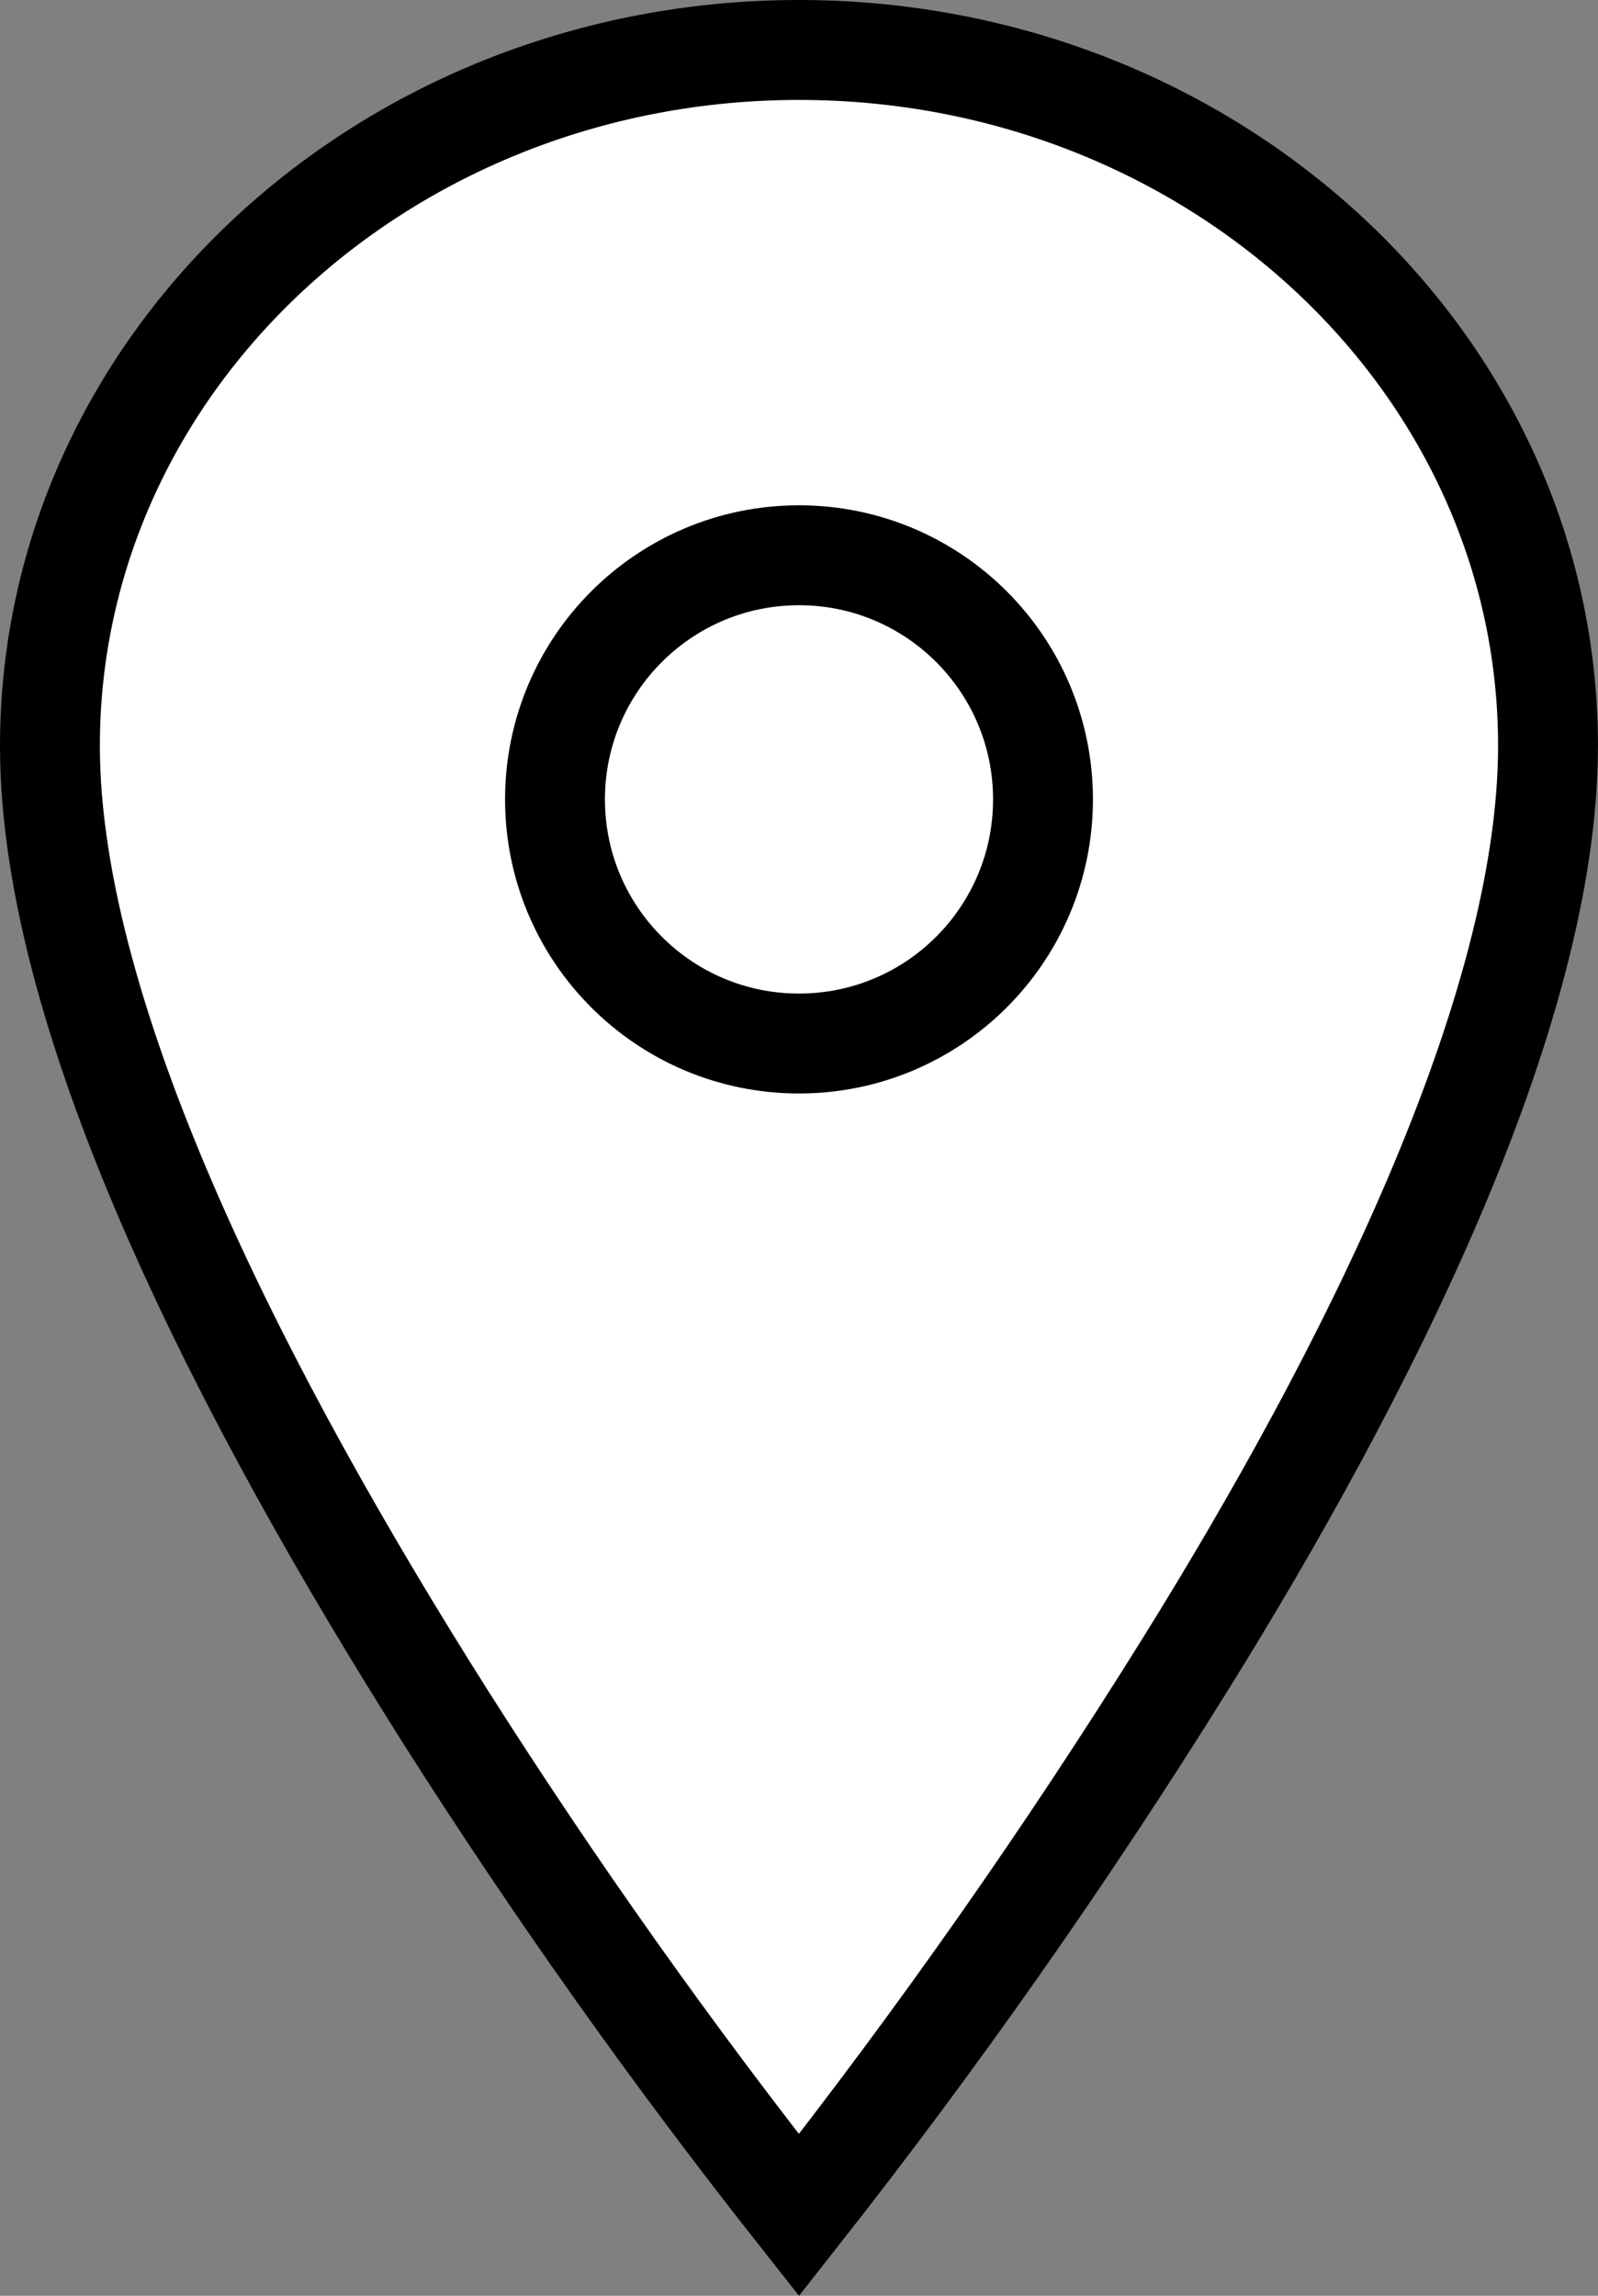
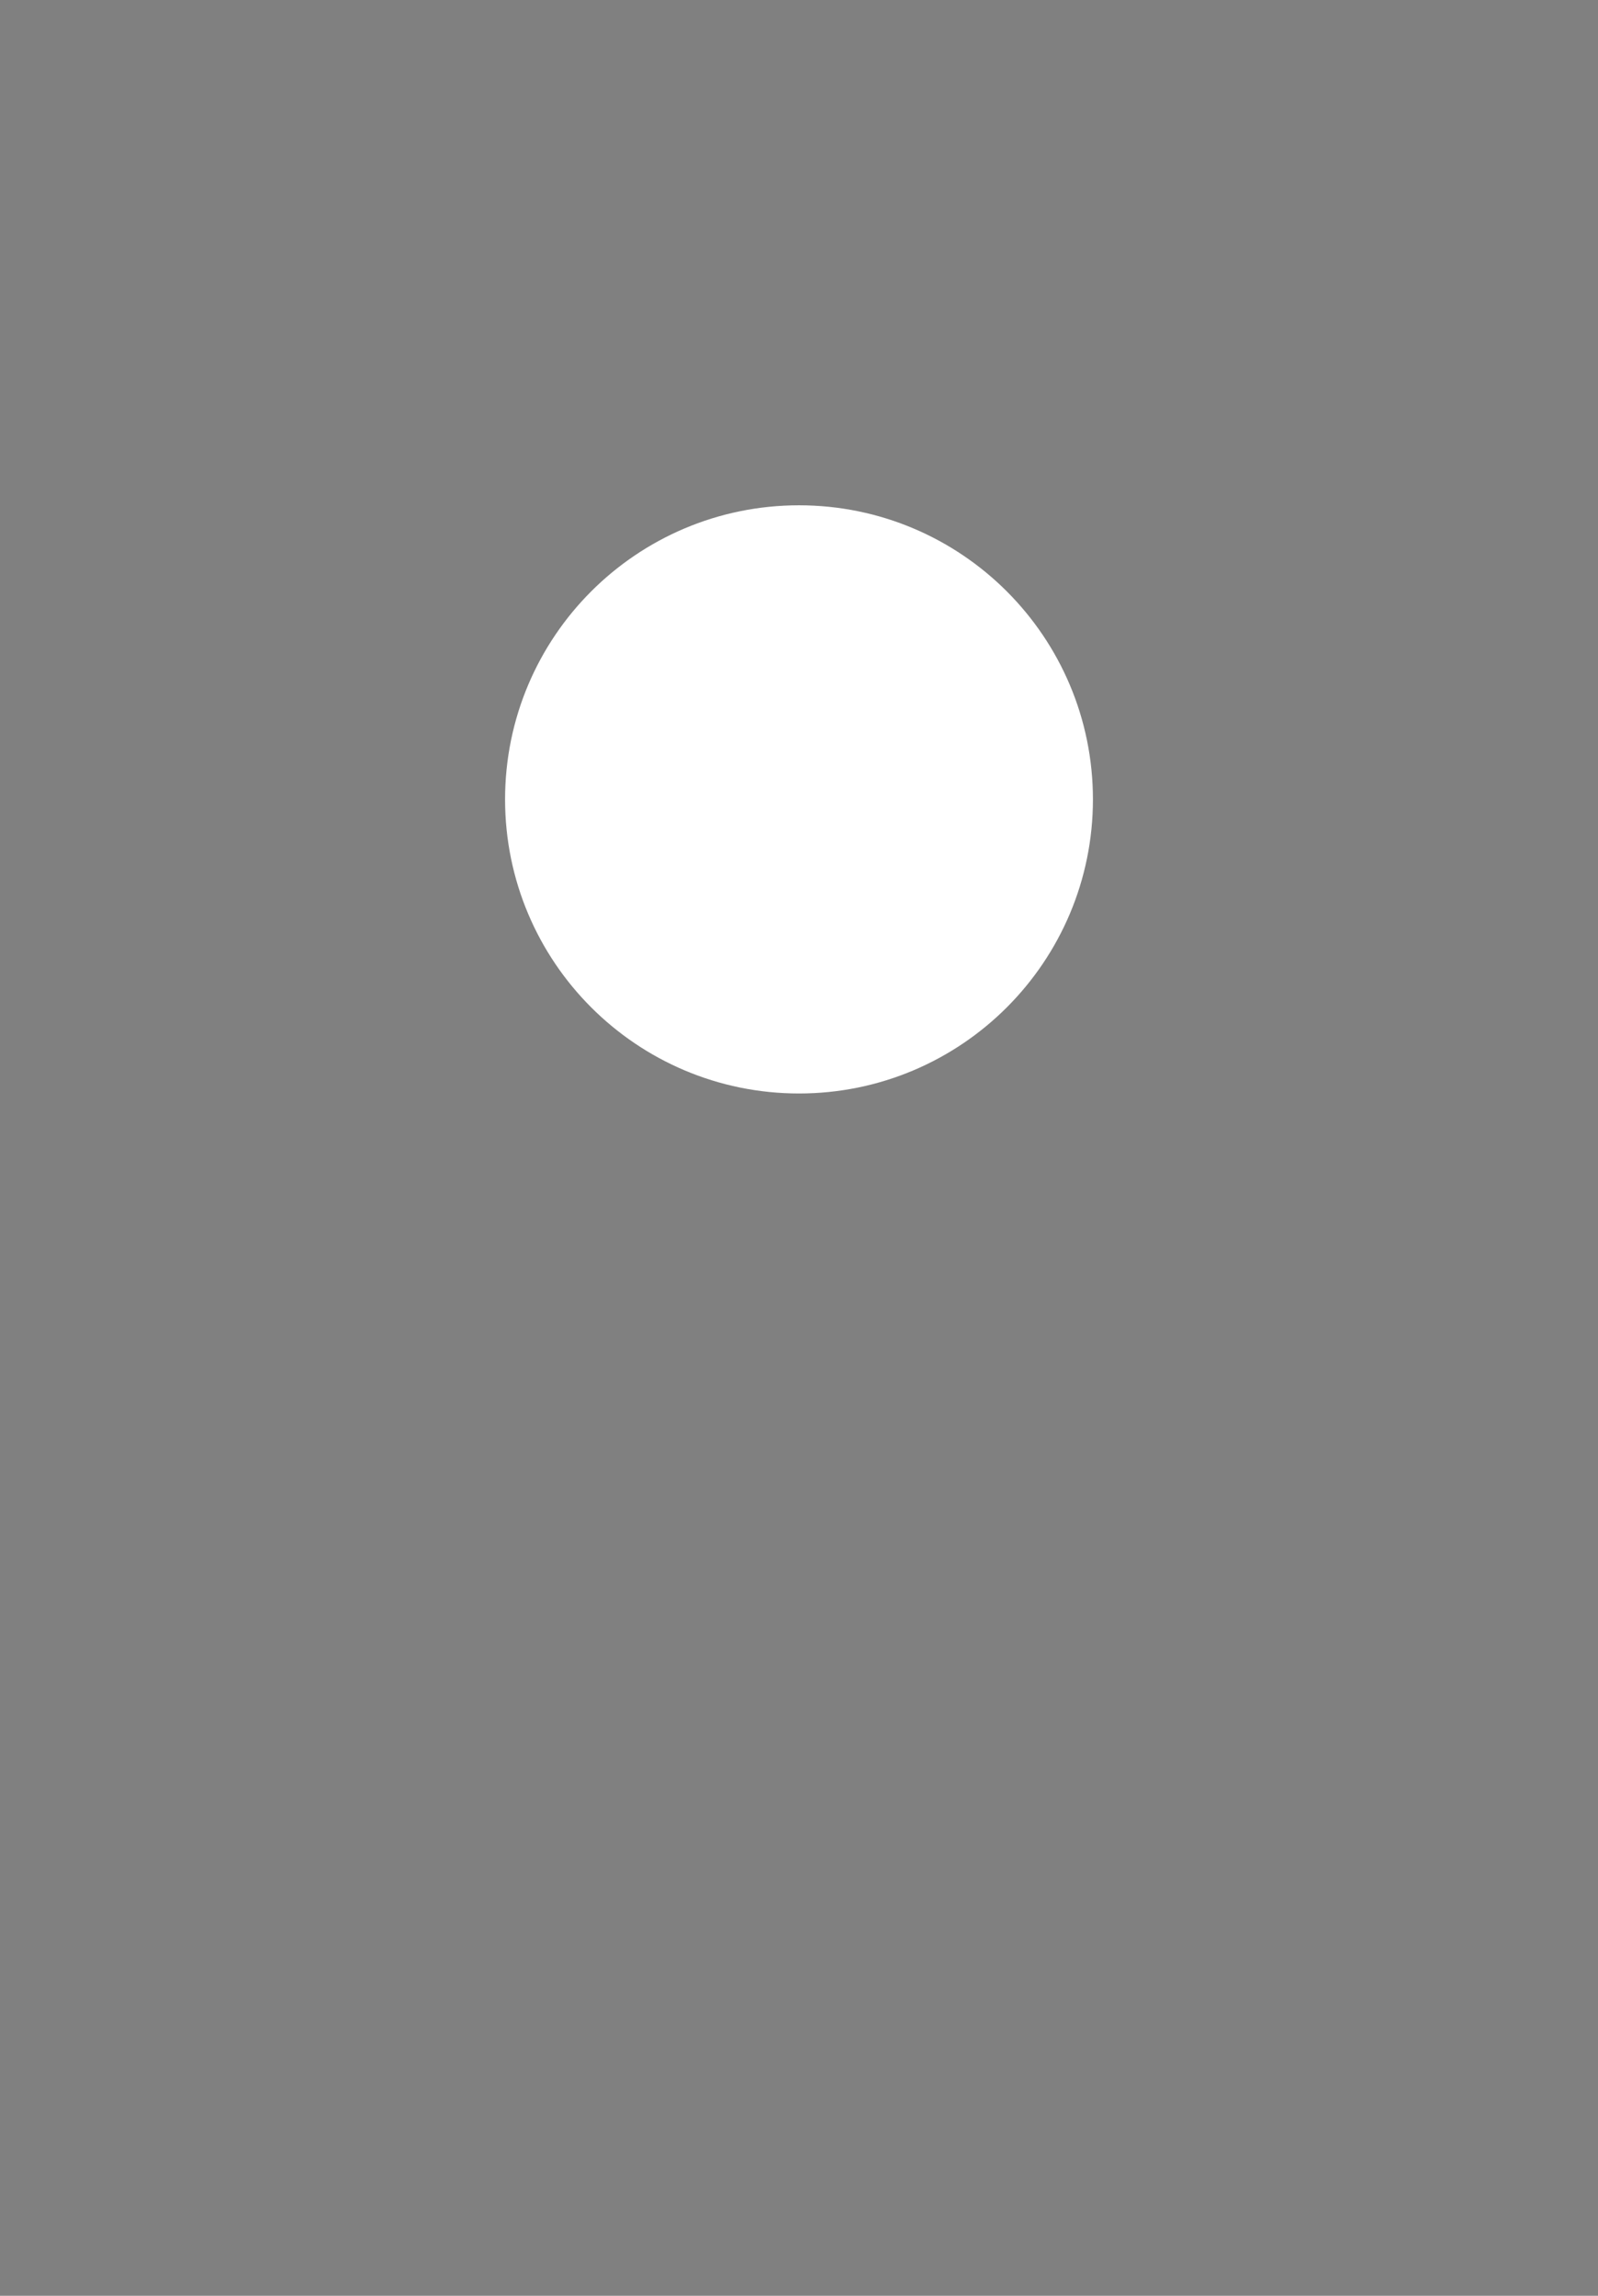
<svg xmlns="http://www.w3.org/2000/svg" id="_レイヤー_2" viewBox="0 0 32 45.948">
  <rect x="0" y="0" width="32" height="45.948" fill="#808080" stroke="none" />
  <defs>
    <style>.cls-1,.cls-2{fill:#fff;}.cls-3{fill:none;stroke:#000;}.cls-3,.cls-2{stroke-width:2px;}.cls-2{stroke:#fff;}</style>
  </defs>
  <g id="_レイヤー_1-2">
    <g>
      <path class="cls-2" d="M16,20.885c-2.698,0-4.886-2.187-4.886-4.886s2.187-4.886,4.886-4.886,4.886,2.187,4.886,4.886h0c0,2.698-2.187,4.886-4.886,4.886Z" />
      <g id="_グループ_6292">
-         <path id="Icon_ionic-ios-pin" class="cls-1" d="M16,1C7.719,1,1.001,7.239,1.001,14.927c0,10.833,15,29.406,15,29.406,0,0,15-18.573,15-29.406,.001-7.688-6.719-13.927-15-13.927Zm0,19.885c-2.698,0-4.886-2.187-4.886-4.886s2.187-4.886,4.886-4.886,4.886,2.187,4.886,4.886h0c0,2.698-2.187,4.886-4.886,4.886Z" />
-         <path id="Icon_ionic-ios-pin-2" class="cls-3" d="M16,1C7.719,1,1,7.239,1,14.927c0,5.571,3.963,13.181,7.925,19.44,2.186,3.441,4.547,6.767,7.074,9.966,2.778-3.529,5.36-7.208,7.734-11.02,3.607-5.794,7.266-13.034,7.266-18.386,0-7.688-6.72-13.927-15-13.927Zm0,19.885c-2.698,0-4.886-2.187-4.886-4.886s2.187-4.886,4.886-4.886,4.886,2.187,4.886,4.886h0c0,2.698-2.187,4.886-4.886,4.886Z" />
-       </g>
+         </g>
    </g>
  </g>
</svg>